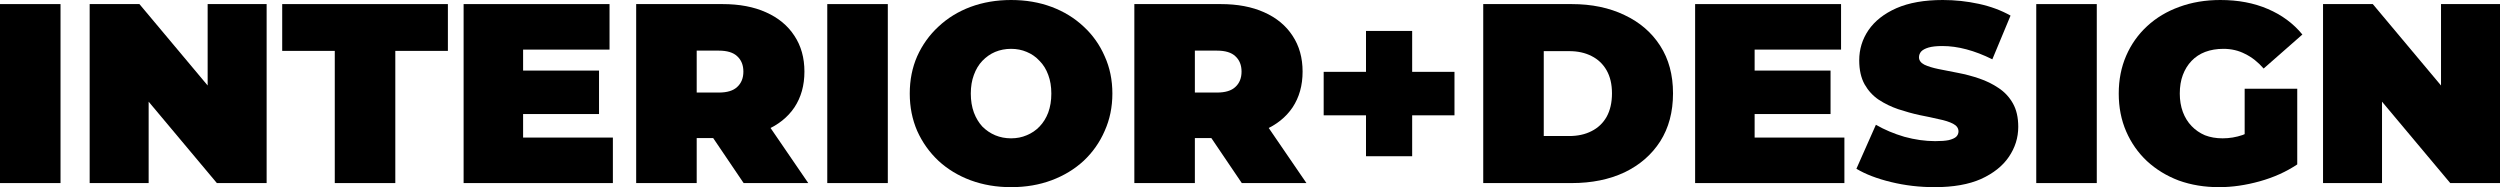
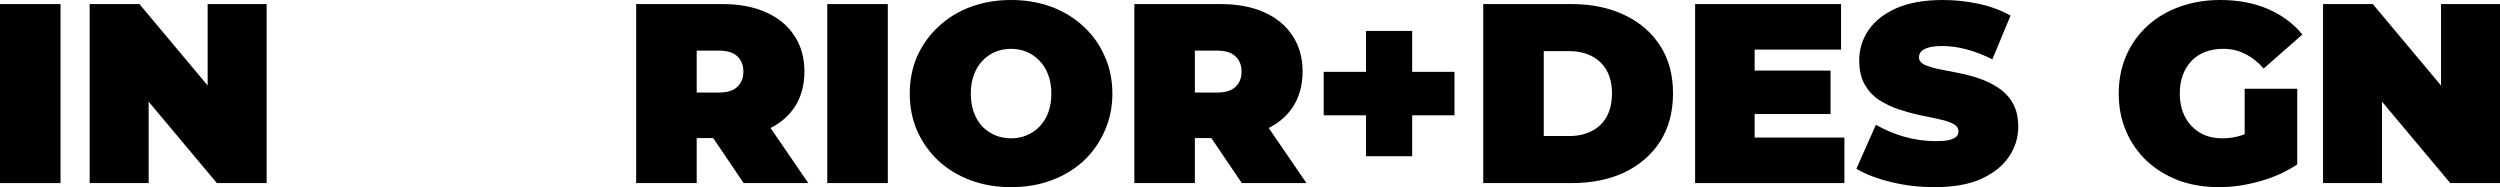
<svg xmlns="http://www.w3.org/2000/svg" width="187" height="14" viewBox="0 0 187 14" fill="none">
  <path d="M0 13.694V0.306H4.527V13.694H0Z" fill="black" />
  <path d="M6.707 13.694V0.306H10.429L17.258 8.454H15.532V0.306H19.944V13.694H16.222L9.393 5.546H11.119V13.694H6.707Z" fill="black" />
-   <path d="M25.041 13.694V3.806H21.109V0.306H33.502V3.806H29.569V13.694H25.041Z" fill="black" />
-   <path d="M38.821 5.279H44.807V8.53H38.821V5.279ZM39.128 10.29H45.843V13.694H34.678V0.306H45.593V3.71H39.128V10.29Z" fill="black" />
  <path d="M47.586 13.694V0.306H54.051C55.304 0.306 56.385 0.51 57.293 0.918C58.214 1.326 58.924 1.913 59.422 2.678C59.921 3.43 60.171 4.322 60.171 5.355C60.171 6.388 59.921 7.281 59.422 8.033C58.924 8.772 58.214 9.34 57.293 9.735C56.385 10.13 55.304 10.328 54.051 10.328H50.099L52.113 8.473V13.694H47.586ZM55.624 13.694L52.324 8.817H57.12L60.458 13.694H55.624ZM52.113 8.97L50.099 6.923H53.763C54.39 6.923 54.85 6.783 55.144 6.503C55.451 6.222 55.605 5.84 55.605 5.355C55.605 4.871 55.451 4.488 55.144 4.208C54.85 3.927 54.39 3.787 53.763 3.787H50.099L52.113 1.74V8.97Z" fill="black" />
  <path d="M61.88 13.694V0.306H66.408V13.694H61.88Z" fill="black" />
  <path d="M75.628 14C74.541 14 73.53 13.828 72.597 13.484C71.676 13.139 70.876 12.655 70.199 12.03C69.521 11.393 68.99 10.647 68.606 9.792C68.236 8.938 68.05 8.007 68.05 7C68.05 5.98 68.236 5.049 68.606 4.208C68.99 3.353 69.521 2.614 70.199 1.989C70.876 1.352 71.676 0.861 72.597 0.516C73.53 0.172 74.541 0 75.628 0C76.728 0 77.738 0.172 78.659 0.516C79.58 0.861 80.379 1.352 81.057 1.989C81.735 2.614 82.259 3.353 82.63 4.208C83.014 5.049 83.206 5.98 83.206 7C83.206 8.007 83.014 8.938 82.63 9.792C82.259 10.647 81.735 11.393 81.057 12.03C80.379 12.655 79.58 13.139 78.659 13.484C77.738 13.828 76.728 14 75.628 14ZM75.628 10.347C76.05 10.347 76.44 10.271 76.798 10.117C77.169 9.964 77.489 9.748 77.757 9.467C78.039 9.174 78.256 8.823 78.409 8.415C78.563 7.995 78.64 7.523 78.64 7C78.64 6.477 78.563 6.012 78.409 5.604C78.256 5.183 78.039 4.832 77.757 4.552C77.489 4.259 77.169 4.036 76.798 3.883C76.44 3.73 76.05 3.653 75.628 3.653C75.206 3.653 74.809 3.73 74.438 3.883C74.08 4.036 73.76 4.259 73.479 4.552C73.211 4.832 72.999 5.183 72.846 5.604C72.693 6.012 72.616 6.477 72.616 7C72.616 7.523 72.693 7.995 72.846 8.415C72.999 8.823 73.211 9.174 73.479 9.467C73.76 9.748 74.08 9.964 74.438 10.117C74.809 10.271 75.206 10.347 75.628 10.347Z" fill="black" />
  <path d="M84.849 13.694V0.306H91.314C92.567 0.306 93.648 0.51 94.556 0.918C95.477 1.326 96.187 1.913 96.685 2.678C97.184 3.43 97.434 4.322 97.434 5.355C97.434 6.388 97.184 7.281 96.685 8.033C96.187 8.772 95.477 9.34 94.556 9.735C93.648 10.13 92.567 10.328 91.314 10.328H87.362L89.376 8.473V13.694H84.849ZM92.887 13.694L89.587 8.817H94.383L97.721 13.694H92.887ZM89.376 8.97L87.362 6.923H91.026C91.653 6.923 92.113 6.783 92.407 6.503C92.714 6.222 92.868 5.84 92.868 5.355C92.868 4.871 92.714 4.488 92.407 4.208C92.113 3.927 91.653 3.787 91.026 3.787H87.362L89.376 1.74V8.97Z" fill="black" />
  <path d="M102.177 11.686V2.314H105.63V11.686H102.177ZM99.011 8.626V5.374H108.795V8.626H99.011Z" fill="black" />
  <path d="M110.946 13.694V0.306H117.565C119.061 0.306 120.378 0.58 121.516 1.128C122.655 1.664 123.544 2.429 124.183 3.424C124.823 4.418 125.142 5.604 125.142 6.981C125.142 8.371 124.823 9.569 124.183 10.576C123.544 11.571 122.655 12.342 121.516 12.891C120.378 13.426 119.061 13.694 117.565 13.694H110.946ZM115.473 10.175H117.373C118.012 10.175 118.568 10.054 119.042 9.811C119.528 9.569 119.905 9.212 120.174 8.74C120.442 8.256 120.576 7.669 120.576 6.981C120.576 6.305 120.442 5.731 120.174 5.26C119.905 4.788 119.528 4.431 119.042 4.189C118.568 3.946 118.012 3.825 117.373 3.825H115.473V10.175Z" fill="black" />
  <path d="M130.939 5.279H136.925V8.53H130.939V5.279ZM131.246 10.29H137.961V13.694H126.795V0.306H137.711V3.71H131.246V10.29Z" fill="black" />
  <path d="M144.711 14C143.585 14 142.498 13.873 141.449 13.617C140.401 13.363 139.537 13.031 138.859 12.623L140.317 9.333C140.957 9.703 141.667 10.003 142.447 10.232C143.24 10.449 144.007 10.557 144.749 10.557C145.184 10.557 145.523 10.532 145.766 10.481C146.022 10.417 146.207 10.334 146.322 10.232C146.437 10.117 146.495 9.984 146.495 9.831C146.495 9.588 146.36 9.397 146.092 9.257C145.823 9.117 145.465 9.002 145.018 8.913C144.583 8.811 144.103 8.709 143.579 8.607C143.054 8.492 142.524 8.345 141.986 8.167C141.462 7.988 140.976 7.752 140.528 7.459C140.094 7.166 139.742 6.783 139.473 6.311C139.205 5.827 139.07 5.228 139.07 4.514C139.07 3.685 139.301 2.933 139.761 2.257C140.234 1.568 140.931 1.02 141.852 0.612C142.786 0.204 143.943 0 145.324 0C146.233 0 147.128 0.096 148.01 0.287C148.893 0.478 149.686 0.771 150.389 1.167L149.027 4.437C148.362 4.106 147.716 3.857 147.089 3.691C146.476 3.526 145.874 3.443 145.286 3.443C144.851 3.443 144.506 3.481 144.25 3.557C143.994 3.634 143.809 3.736 143.694 3.863C143.592 3.991 143.54 4.131 143.54 4.284C143.54 4.514 143.675 4.699 143.943 4.839C144.212 4.966 144.564 5.075 144.998 5.164C145.446 5.253 145.932 5.349 146.456 5.451C146.993 5.553 147.524 5.693 148.049 5.872C148.573 6.05 149.053 6.286 149.487 6.579C149.935 6.872 150.293 7.255 150.562 7.727C150.83 8.199 150.965 8.785 150.965 9.486C150.965 10.302 150.728 11.055 150.255 11.743C149.794 12.419 149.104 12.967 148.183 13.388C147.262 13.796 146.105 14 144.711 14Z" fill="black" />
-   <path d="M152.312 13.694V0.306H156.839V13.694H152.312Z" fill="black" />
  <path d="M165.983 14C164.896 14 163.892 13.834 162.971 13.503C162.063 13.159 161.27 12.674 160.592 12.049C159.927 11.424 159.409 10.685 159.038 9.831C158.667 8.976 158.482 8.033 158.482 7C158.482 5.967 158.667 5.024 159.038 4.169C159.409 3.315 159.933 2.576 160.611 1.951C161.289 1.326 162.088 0.848 163.009 0.516C163.943 0.172 164.966 0 166.079 0C167.409 0 168.592 0.223 169.628 0.669C170.676 1.116 171.54 1.753 172.218 2.582L169.321 5.126C168.899 4.641 168.438 4.278 167.939 4.036C167.453 3.781 166.91 3.653 166.309 3.653C165.81 3.653 165.356 3.73 164.947 3.883C164.55 4.036 164.211 4.259 163.93 4.552C163.649 4.845 163.431 5.196 163.278 5.604C163.124 6.012 163.048 6.477 163.048 7C163.048 7.497 163.124 7.956 163.278 8.377C163.431 8.785 163.649 9.136 163.93 9.429C164.211 9.722 164.544 9.952 164.928 10.117C165.324 10.271 165.765 10.347 166.251 10.347C166.763 10.347 167.262 10.264 167.748 10.098C168.234 9.92 168.752 9.62 169.302 9.199L171.834 12.298C171.015 12.846 170.082 13.267 169.033 13.56C167.984 13.853 166.967 14 165.983 14ZM167.901 11.724V6.637H171.834V12.298L167.901 11.724Z" fill="black" />
  <path d="M173.763 13.694V0.306H177.485L184.314 8.454H182.588V0.306H187V13.694H183.278L176.449 5.546H178.175V13.694H173.763Z" fill="black" />
</svg>